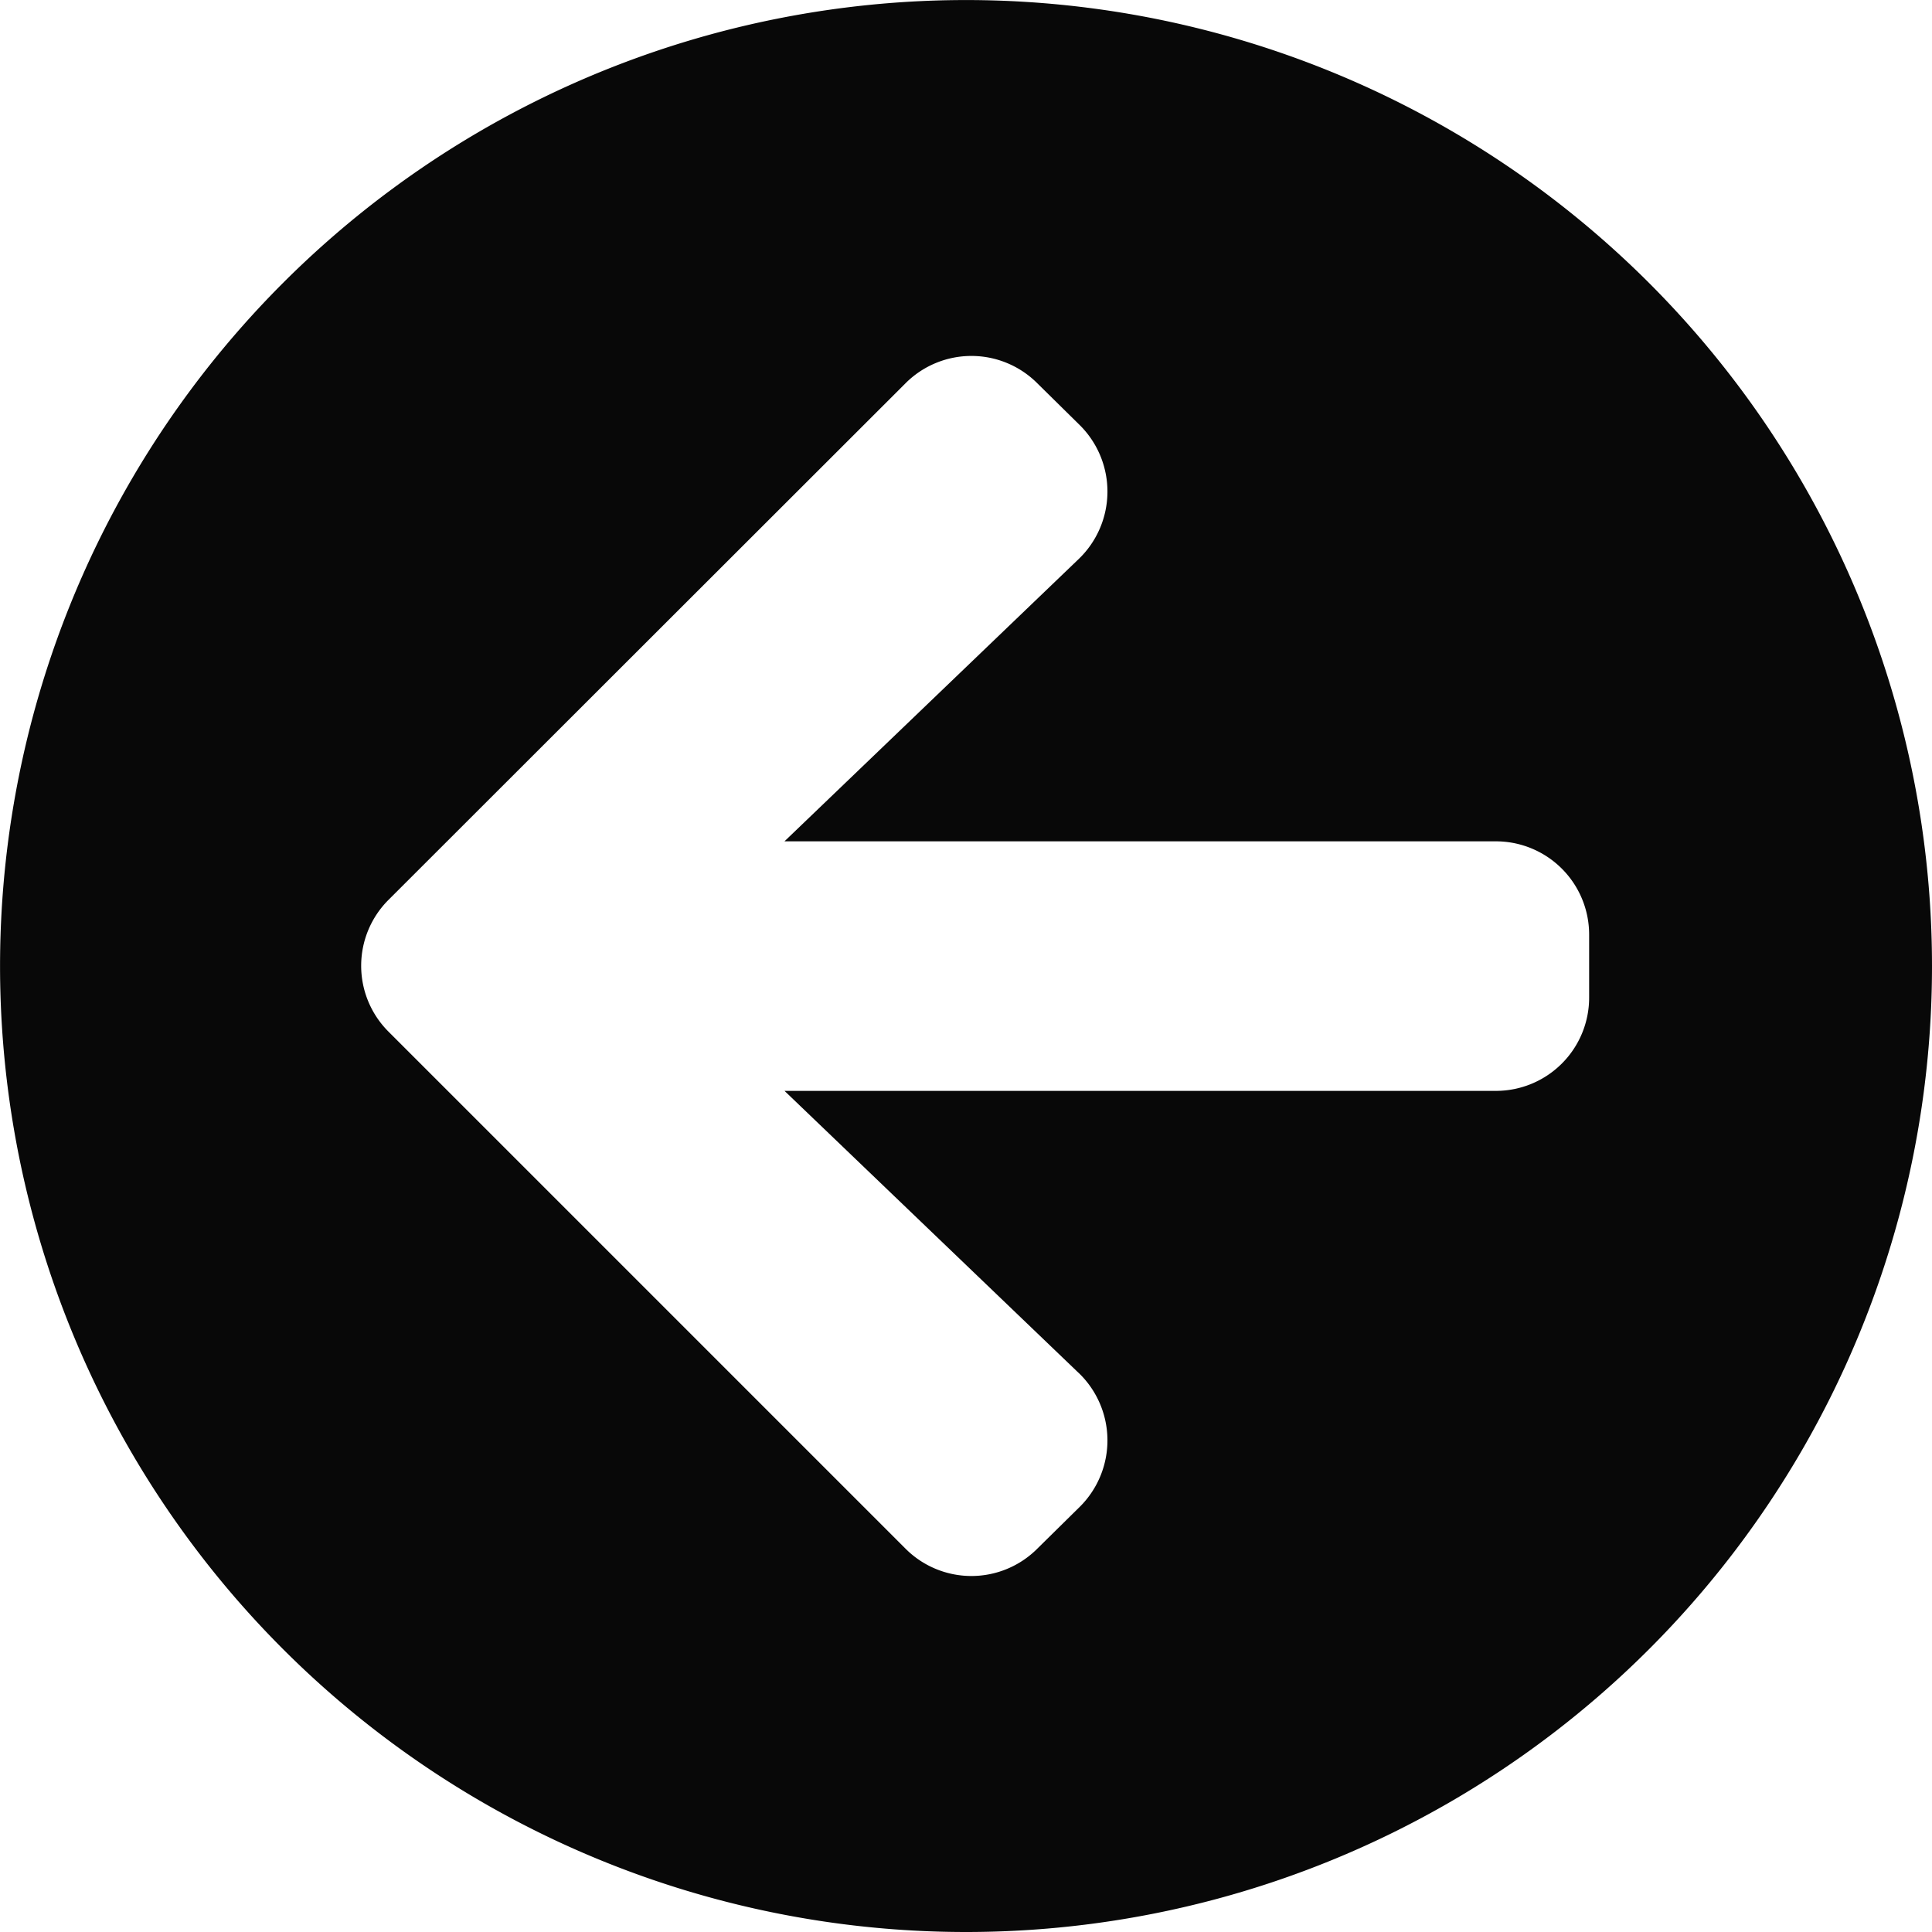
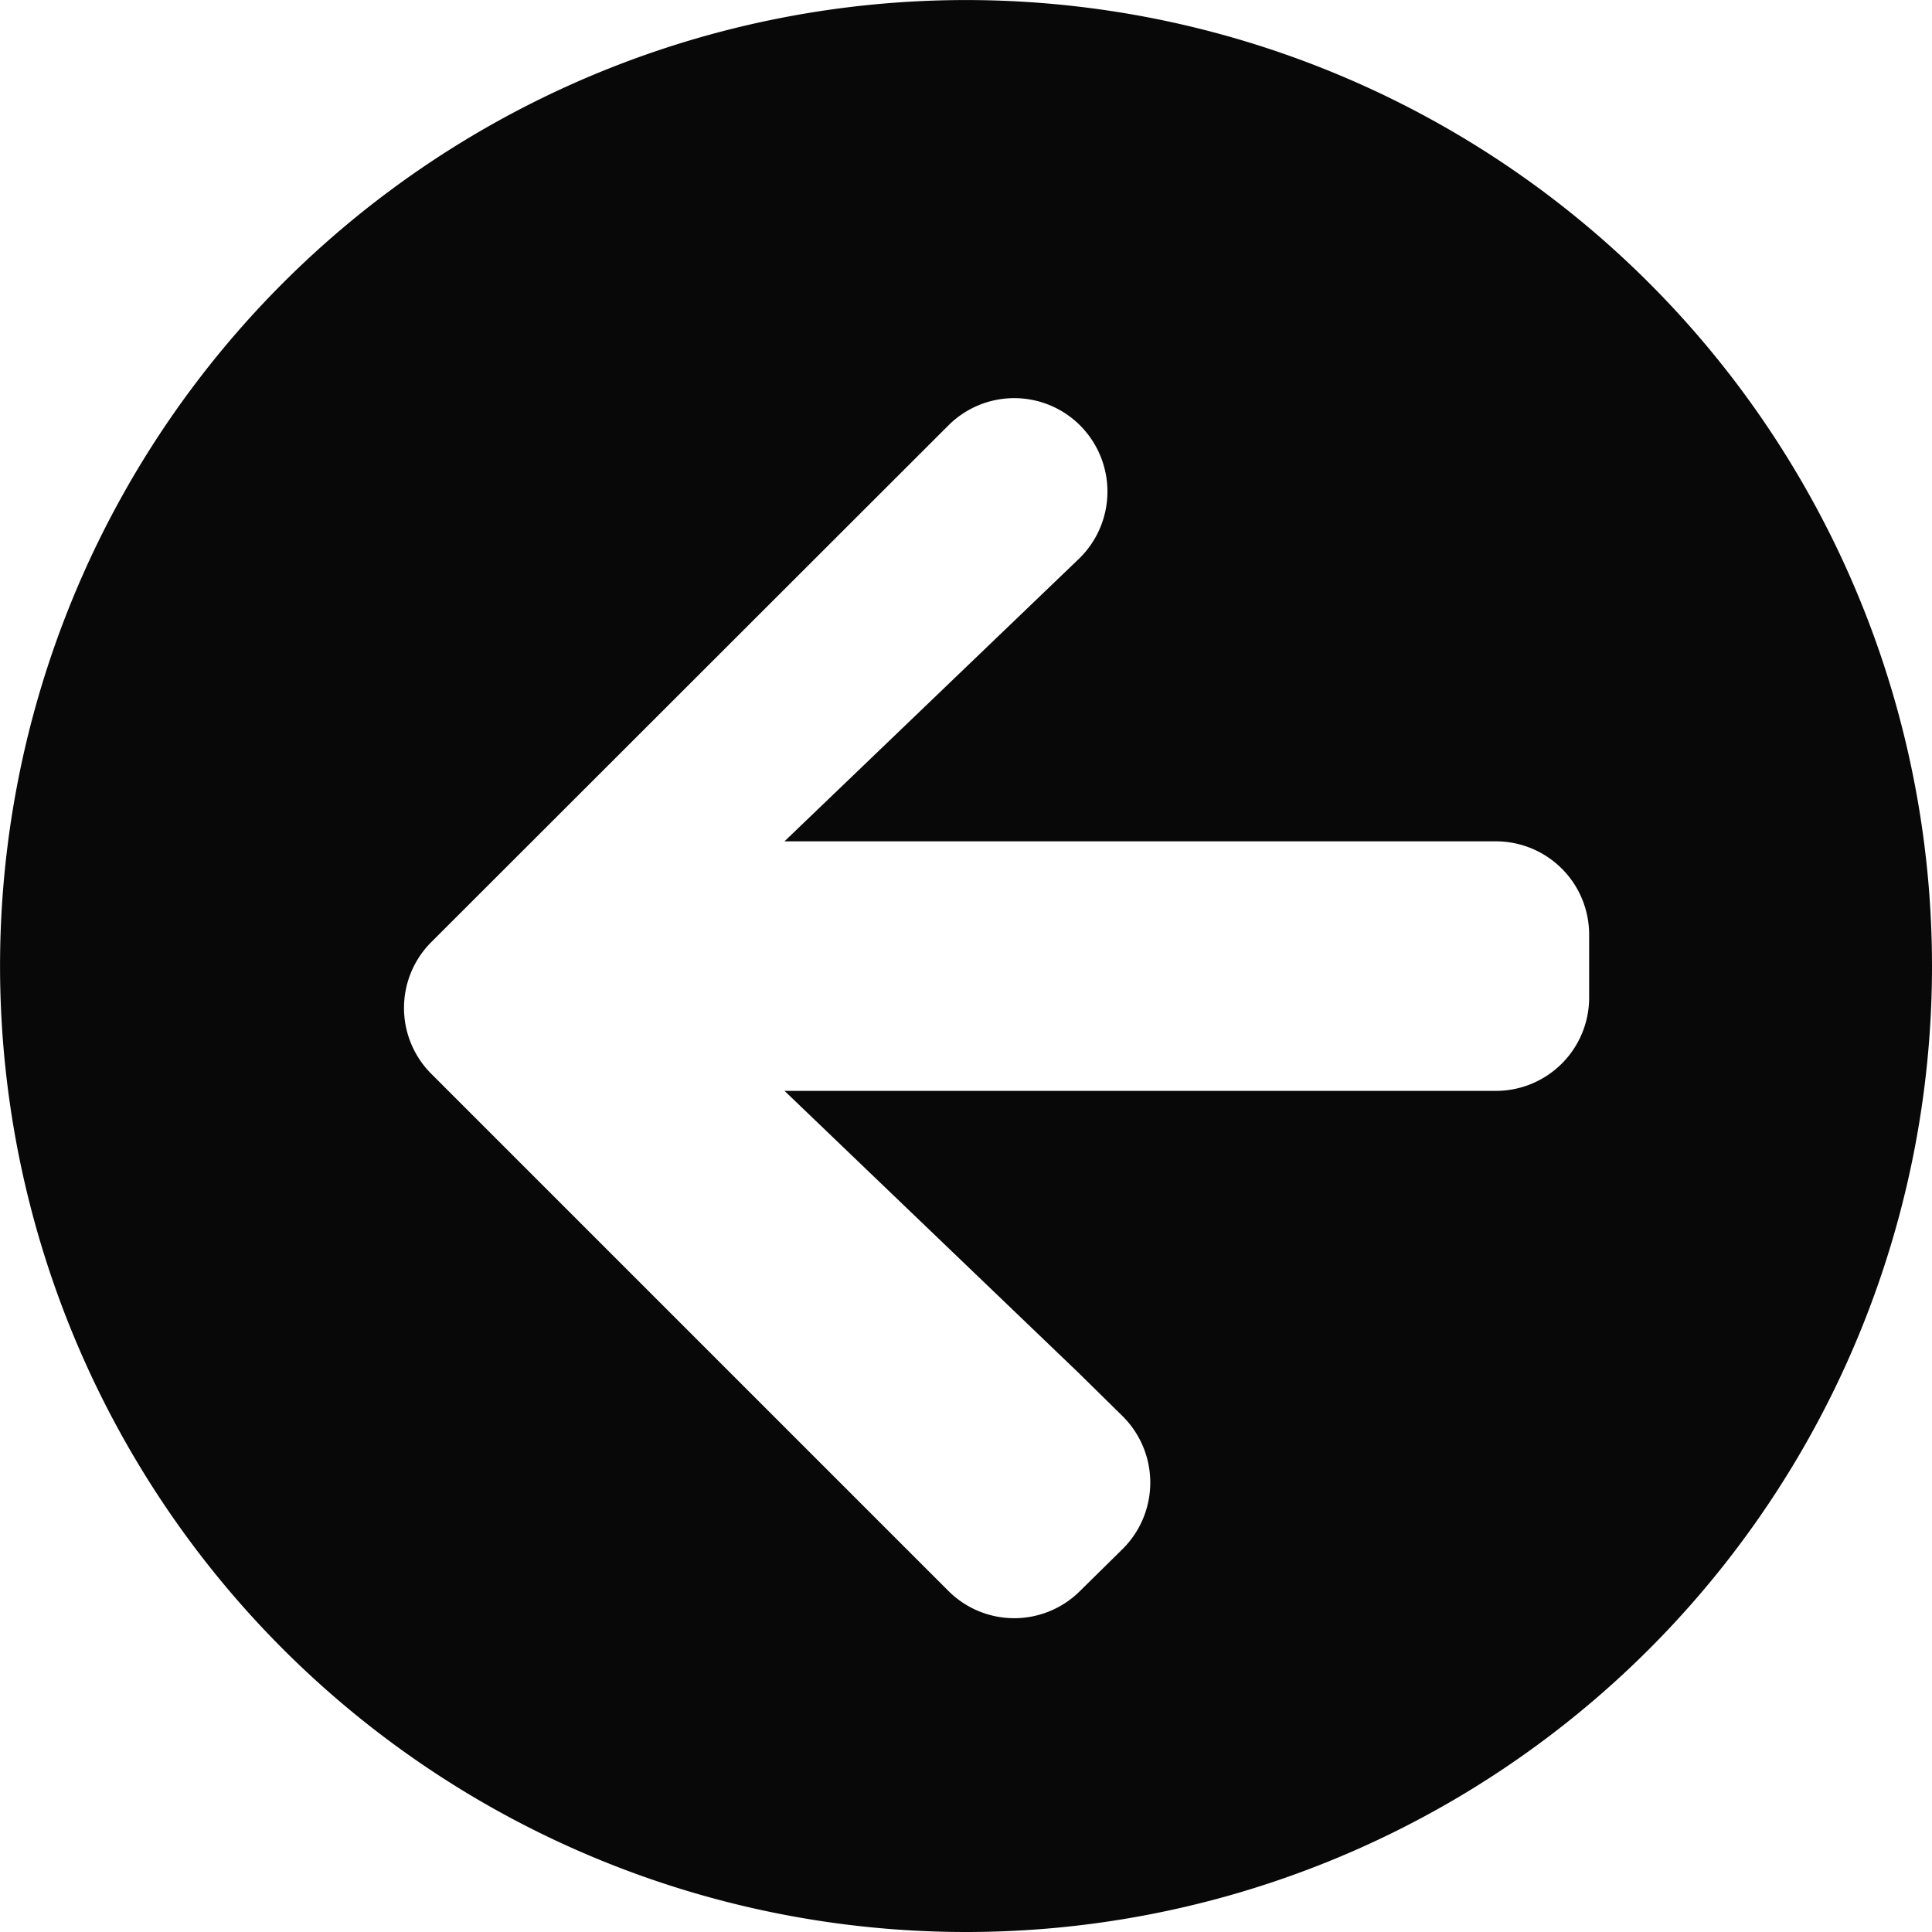
<svg xmlns="http://www.w3.org/2000/svg" width="36.627" height="36.627" viewBox="0 0 36.627 36.627">
-   <path id="Icon_awesome-arrow-circle-down" data-name="Icon awesome-arrow-circle-down" d="M36.627,18.313A18.313,18.313,0,1,1,18.313,0,18.31,18.31,0,0,1,36.627,18.313Zm-10.6-2.134-5.346,5.575V8.271A1.768,1.768,0,0,0,18.9,6.5H17.723A1.768,1.768,0,0,0,15.95,8.271V21.755L10.6,16.179a1.774,1.774,0,0,0-2.533-.03l-.8.812a1.765,1.765,0,0,0,0,2.5l9.792,9.8a1.765,1.765,0,0,0,2.5,0l9.8-9.8a1.765,1.765,0,0,0,0-2.5l-.8-.812a1.774,1.774,0,0,0-2.533.03Z" transform="translate(36.627) rotate(90)" fill="#080808" />
+   <path id="Icon_awesome-arrow-circle-down" data-name="Icon awesome-arrow-circle-down" d="M36.627,18.313A18.313,18.313,0,1,1,18.313,0,18.31,18.31,0,0,1,36.627,18.313Zm-10.6-2.134-5.346,5.575V8.271A1.768,1.768,0,0,0,18.9,6.5H17.723A1.768,1.768,0,0,0,15.95,8.271V21.755L10.6,16.179a1.774,1.774,0,0,0-2.533-.03a1.765,1.765,0,0,0,0,2.5l9.792,9.8a1.765,1.765,0,0,0,2.5,0l9.8-9.8a1.765,1.765,0,0,0,0-2.5l-.8-.812a1.774,1.774,0,0,0-2.533.03Z" transform="translate(36.627) rotate(90)" fill="#080808" />
</svg>